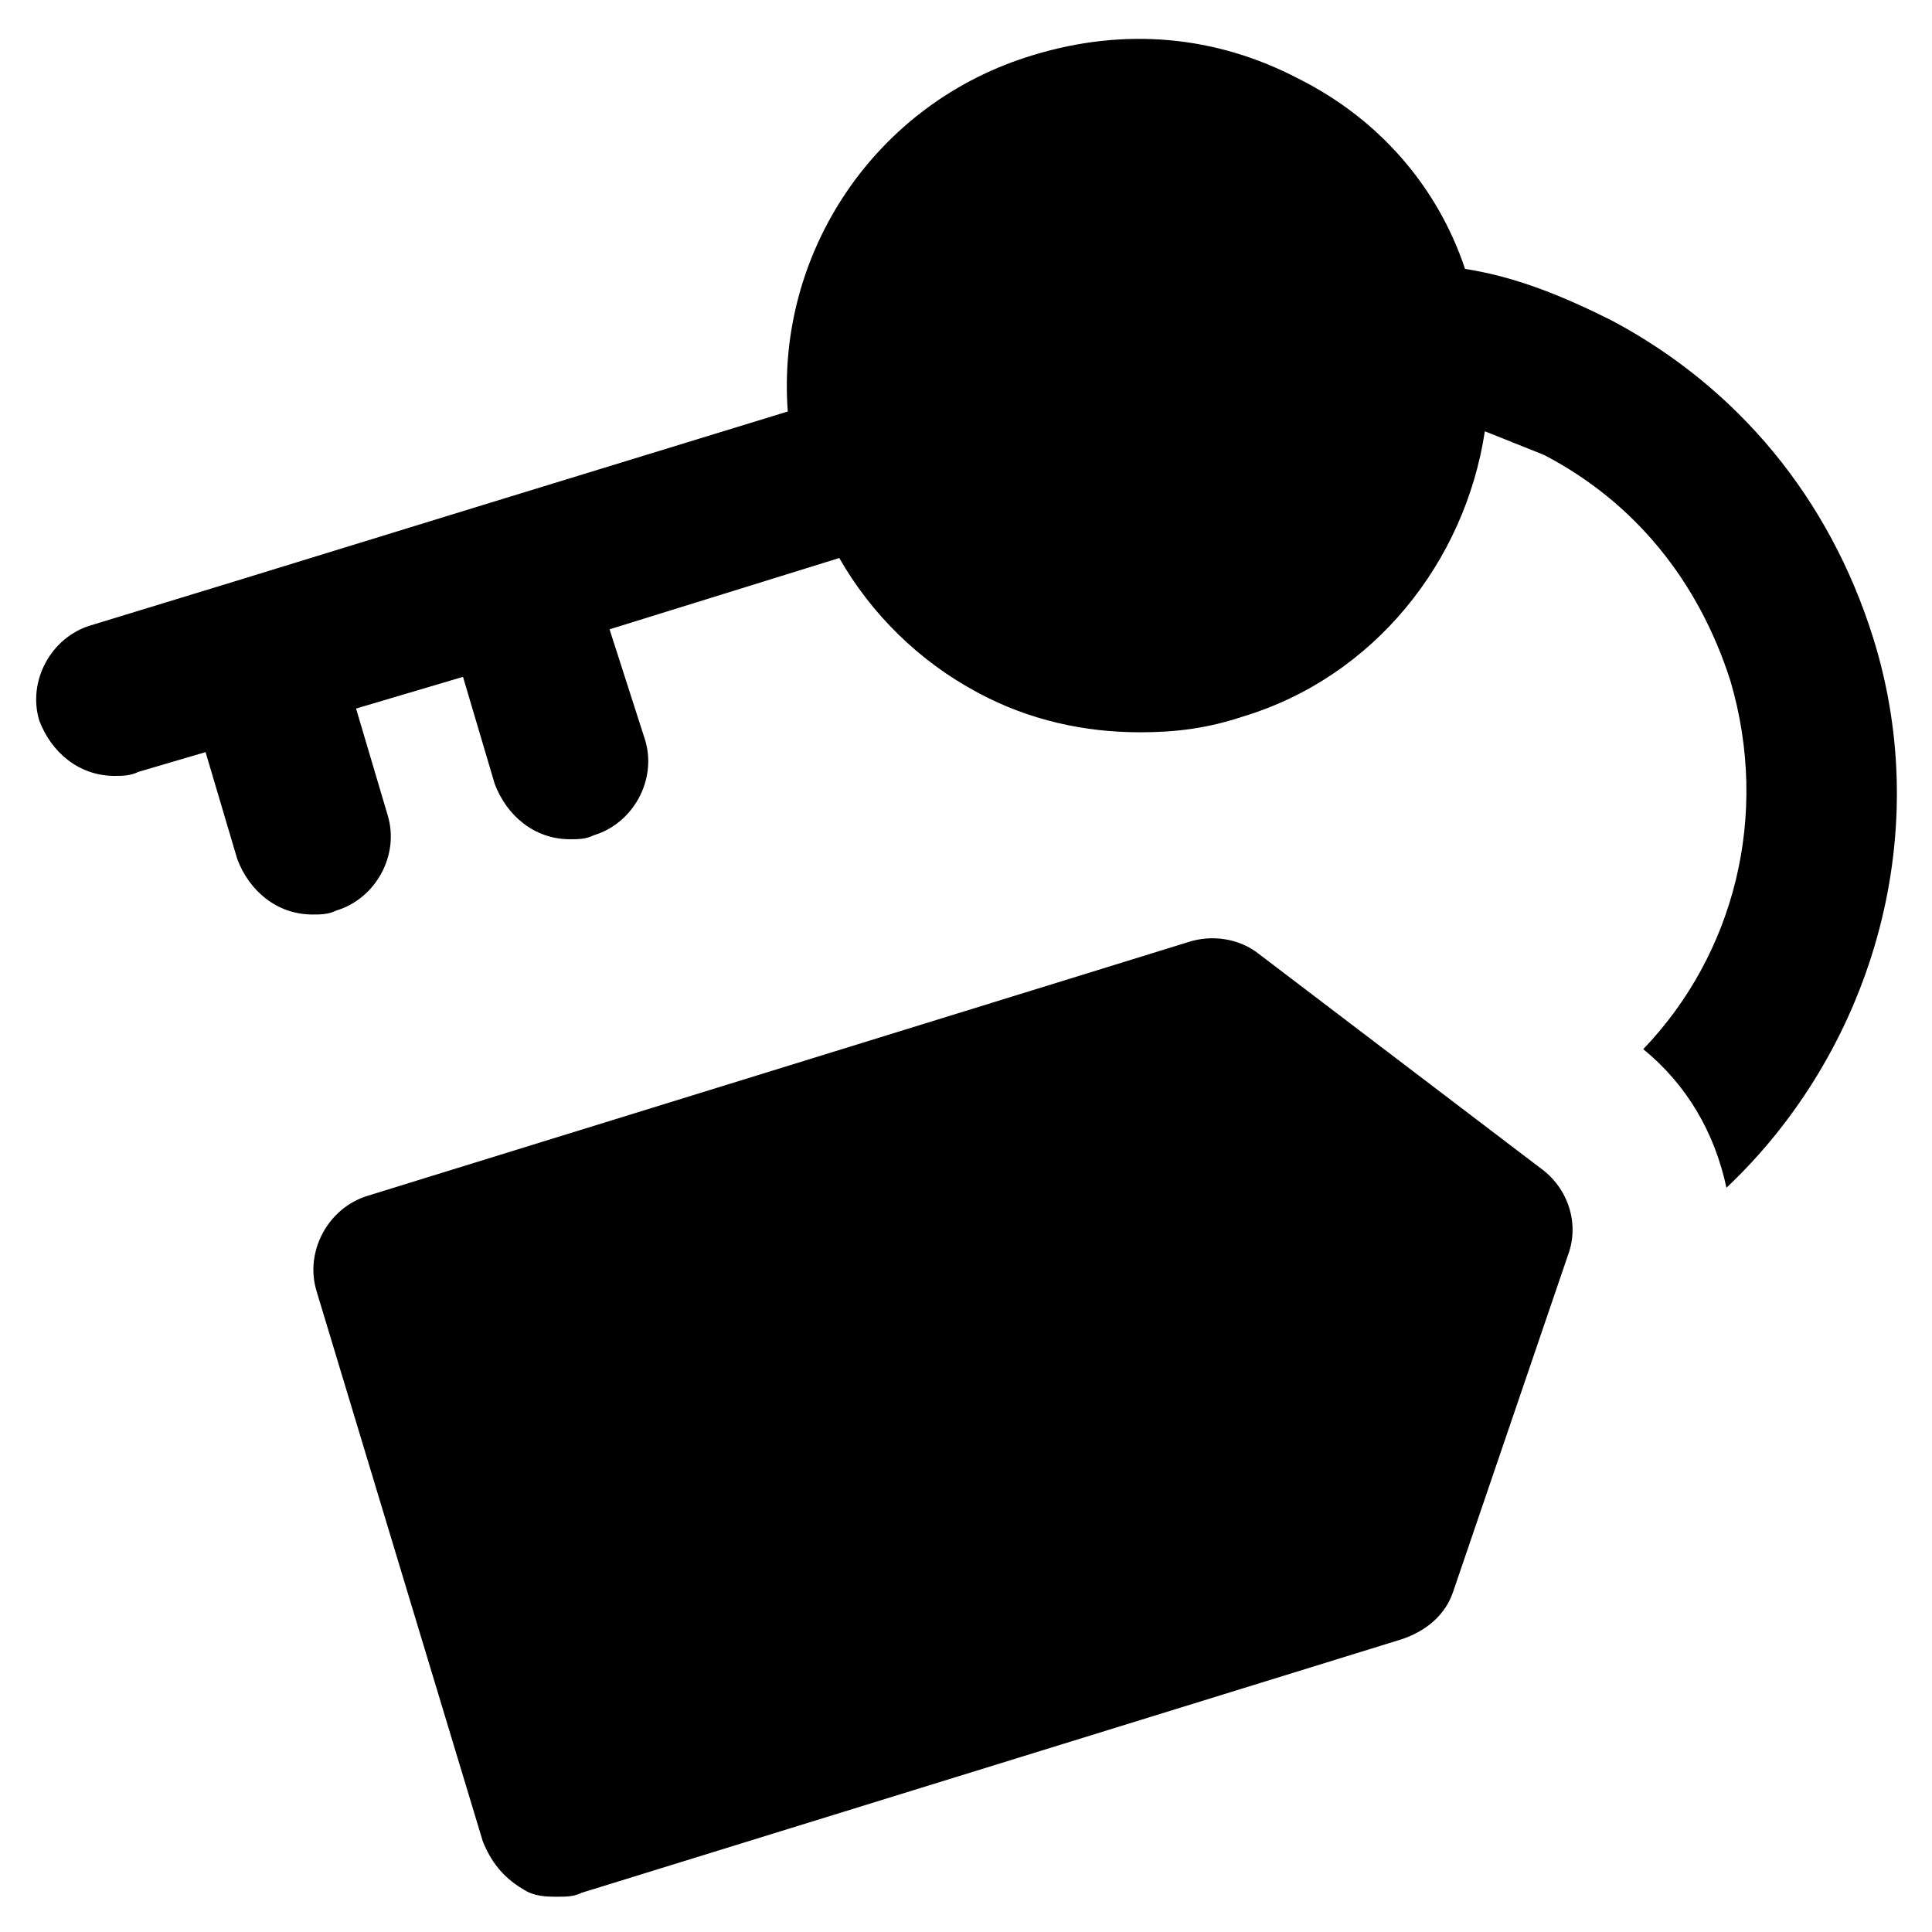
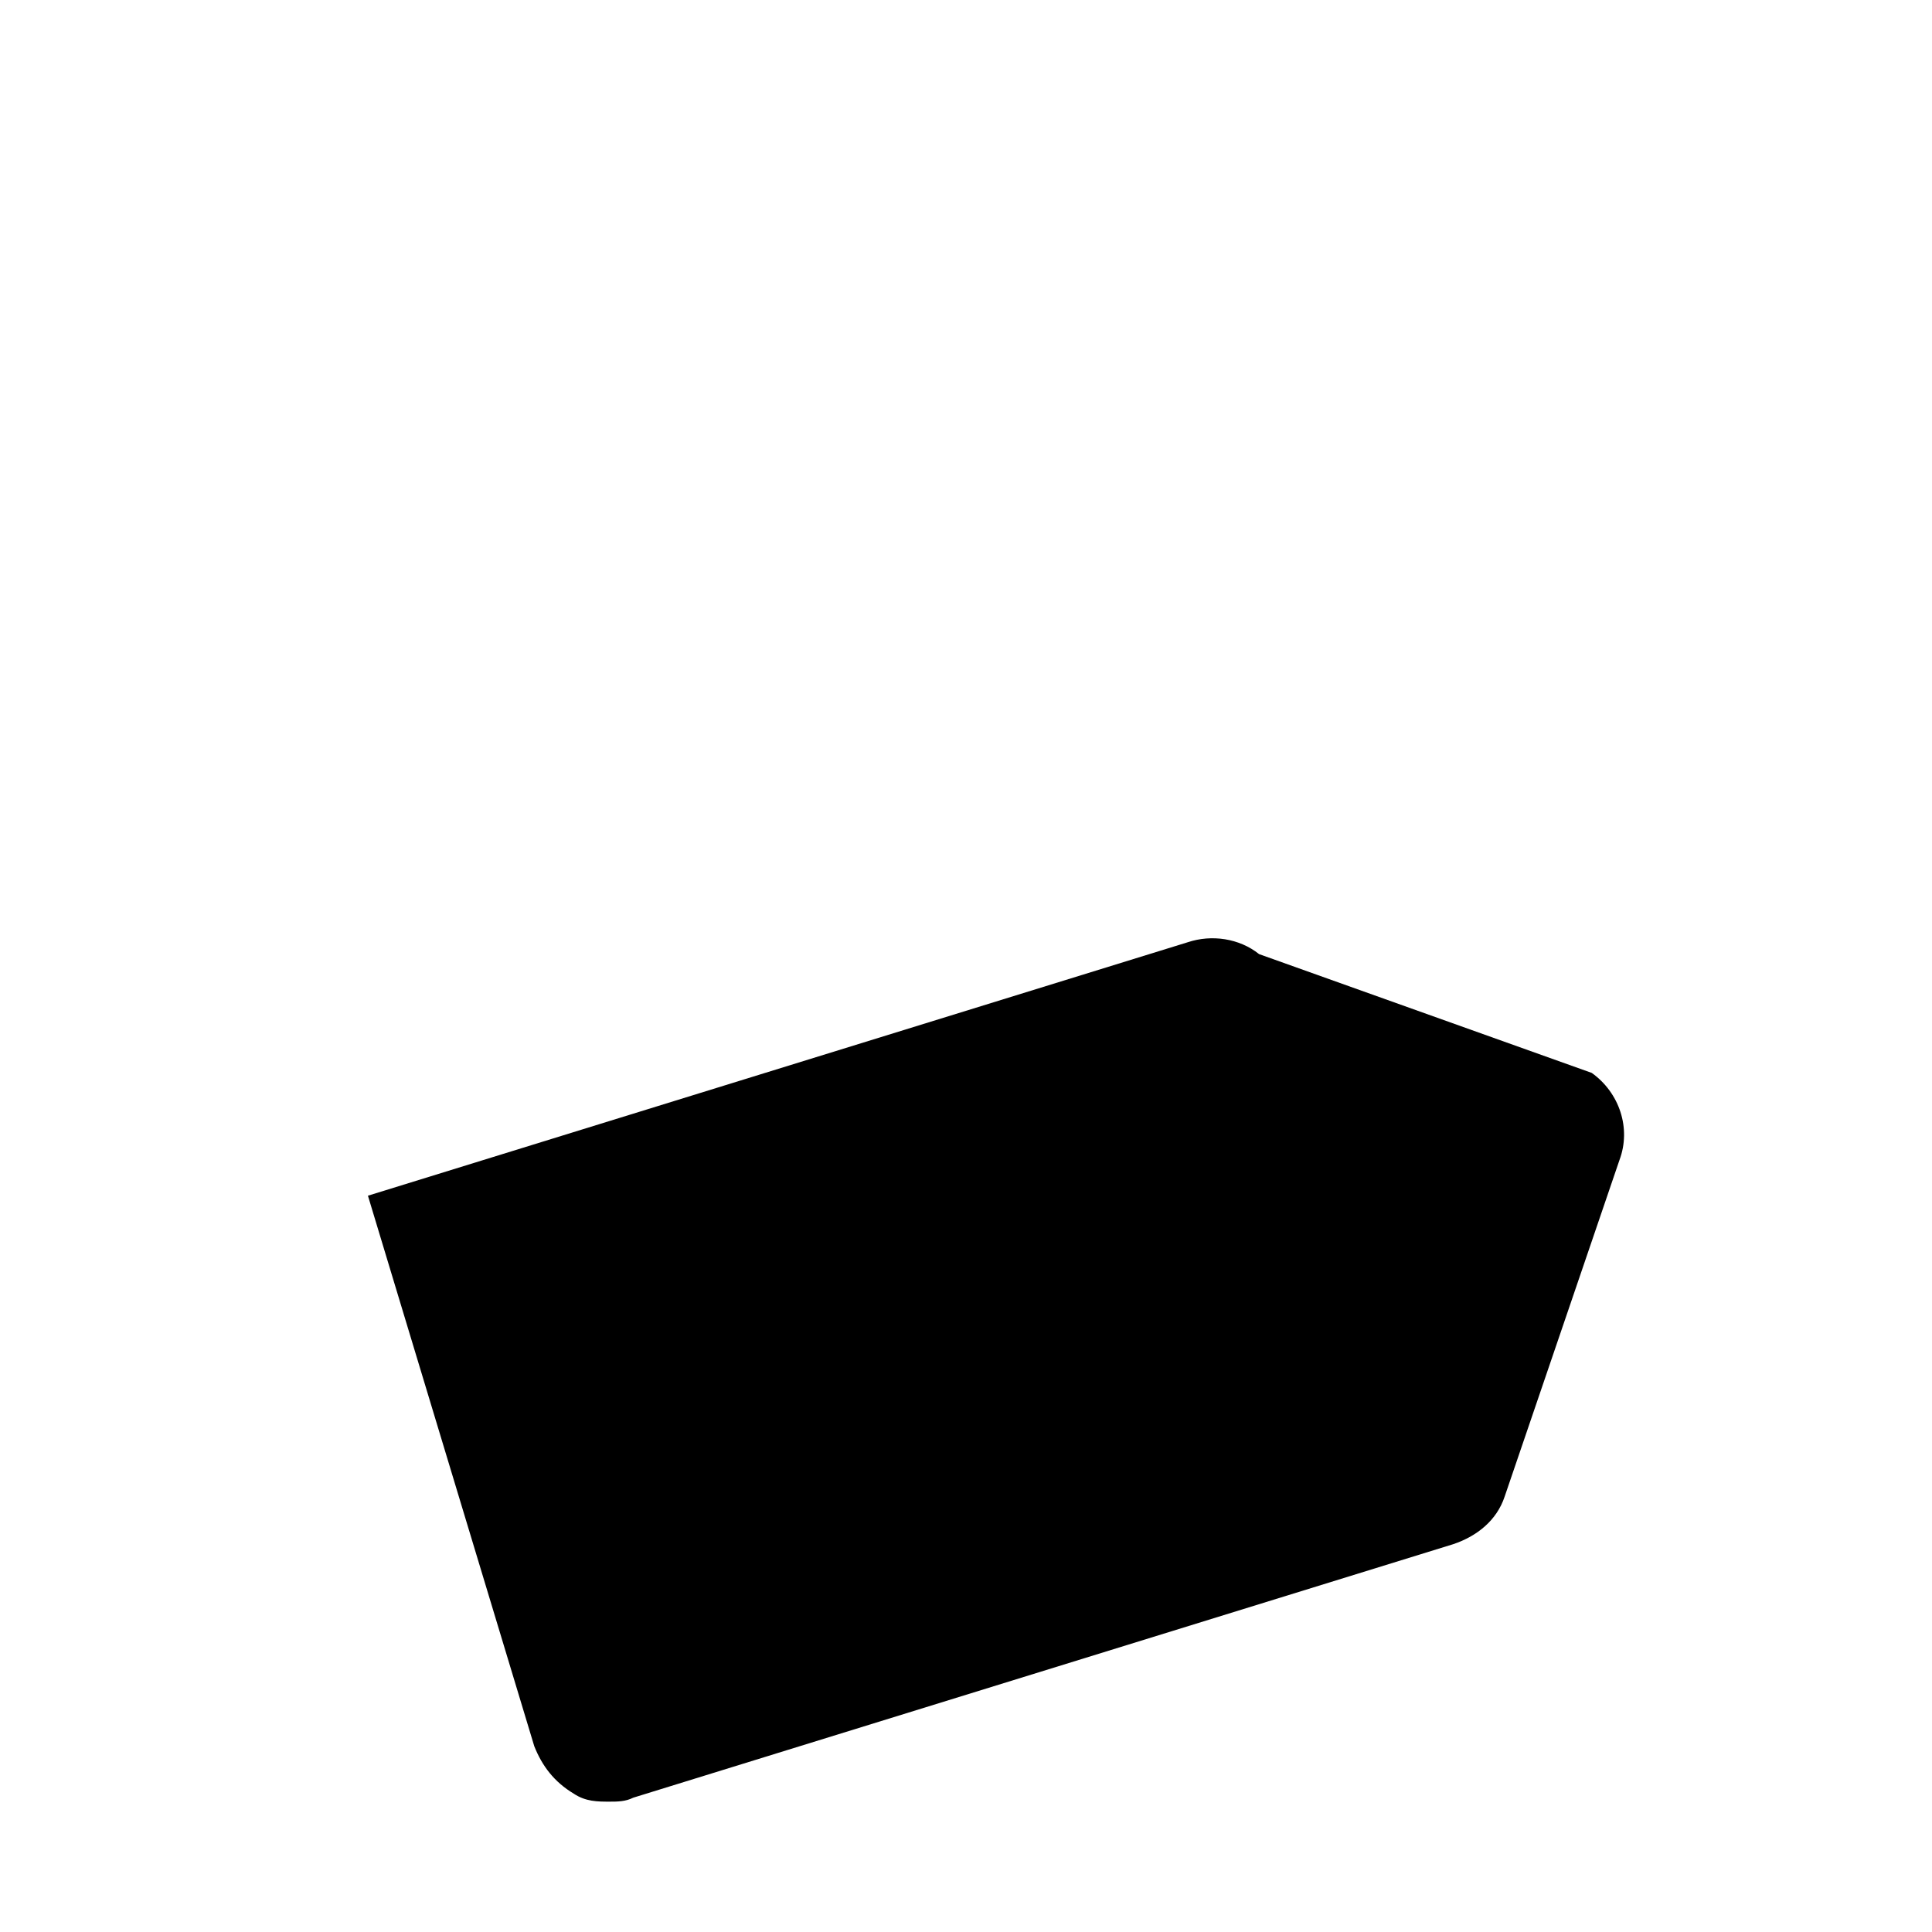
<svg xmlns="http://www.w3.org/2000/svg" fill="#000000" width="800px" height="800px" version="1.1" viewBox="144 144 512 512">
  <g>
-     <path d="m477.67 396.85c-5.246-4.199-12.594-5.246-18.895-3.148l-217.27 67.172c-10.496 3.148-16.793 14.695-13.645 25.191l44.082 145.89c2.098 5.246 5.246 9.445 10.496 12.594 3.148 2.098 6.297 2.098 9.445 2.098 2.098 0 4.199 0 6.297-1.051l217.27-67.172c6.297-2.098 11.547-6.297 13.645-12.594l30.438-89.215c3.148-8.398 0-17.844-7.348-23.09z" />
-     <path d="m640.36 312.88c-11.547-36.734-35.688-66.125-69.273-83.969-12.594-6.297-25.191-11.547-38.836-13.645-7.348-22.043-23.09-39.887-44.082-50.383-22.043-11.547-46.184-13.645-70.324-6.297-41.984 12.594-68.223 52.48-65.074 94.465l-78.723 24.141-68.223 20.992-37.785 11.547c-10.496 3.148-16.793 14.695-13.645 25.191 3.148 8.398 10.496 14.695 19.941 14.695 2.098 0 4.199 0 6.297-1.051l17.844-5.246 8.398 28.34c3.148 8.398 10.496 14.695 19.941 14.695 2.098 0 4.199 0 6.297-1.051 10.496-3.148 16.793-14.695 13.645-25.191l-8.398-28.34 28.34-8.398 8.398 28.34c3.148 8.398 10.496 14.695 19.941 14.695 2.098 0 4.199 0 6.297-1.051 10.496-3.148 16.793-14.695 13.645-25.191l-9.445-29.391 60.879-18.895c8.398 14.695 20.992 27.289 36.734 35.688 13.645 7.348 28.34 10.496 43.035 10.496 9.445 0 17.844-1.051 27.289-4.199 34.637-10.496 58.777-40.934 64.027-75.57 5.246 2.098 10.496 4.199 15.742 6.297 24.141 12.594 40.934 33.586 49.332 59.828 10.496 35.688 1.051 72.422-23.09 97.613 11.547 9.445 18.895 22.043 22.043 36.734 37.781-35.684 55.625-92.363 38.832-145.89z" />
+     <path d="m477.67 396.85c-5.246-4.199-12.594-5.246-18.895-3.148l-217.27 67.172l44.082 145.89c2.098 5.246 5.246 9.445 10.496 12.594 3.148 2.098 6.297 2.098 9.445 2.098 2.098 0 4.199 0 6.297-1.051l217.27-67.172c6.297-2.098 11.547-6.297 13.645-12.594l30.438-89.215c3.148-8.398 0-17.844-7.348-23.09z" />
  </g>
</svg>